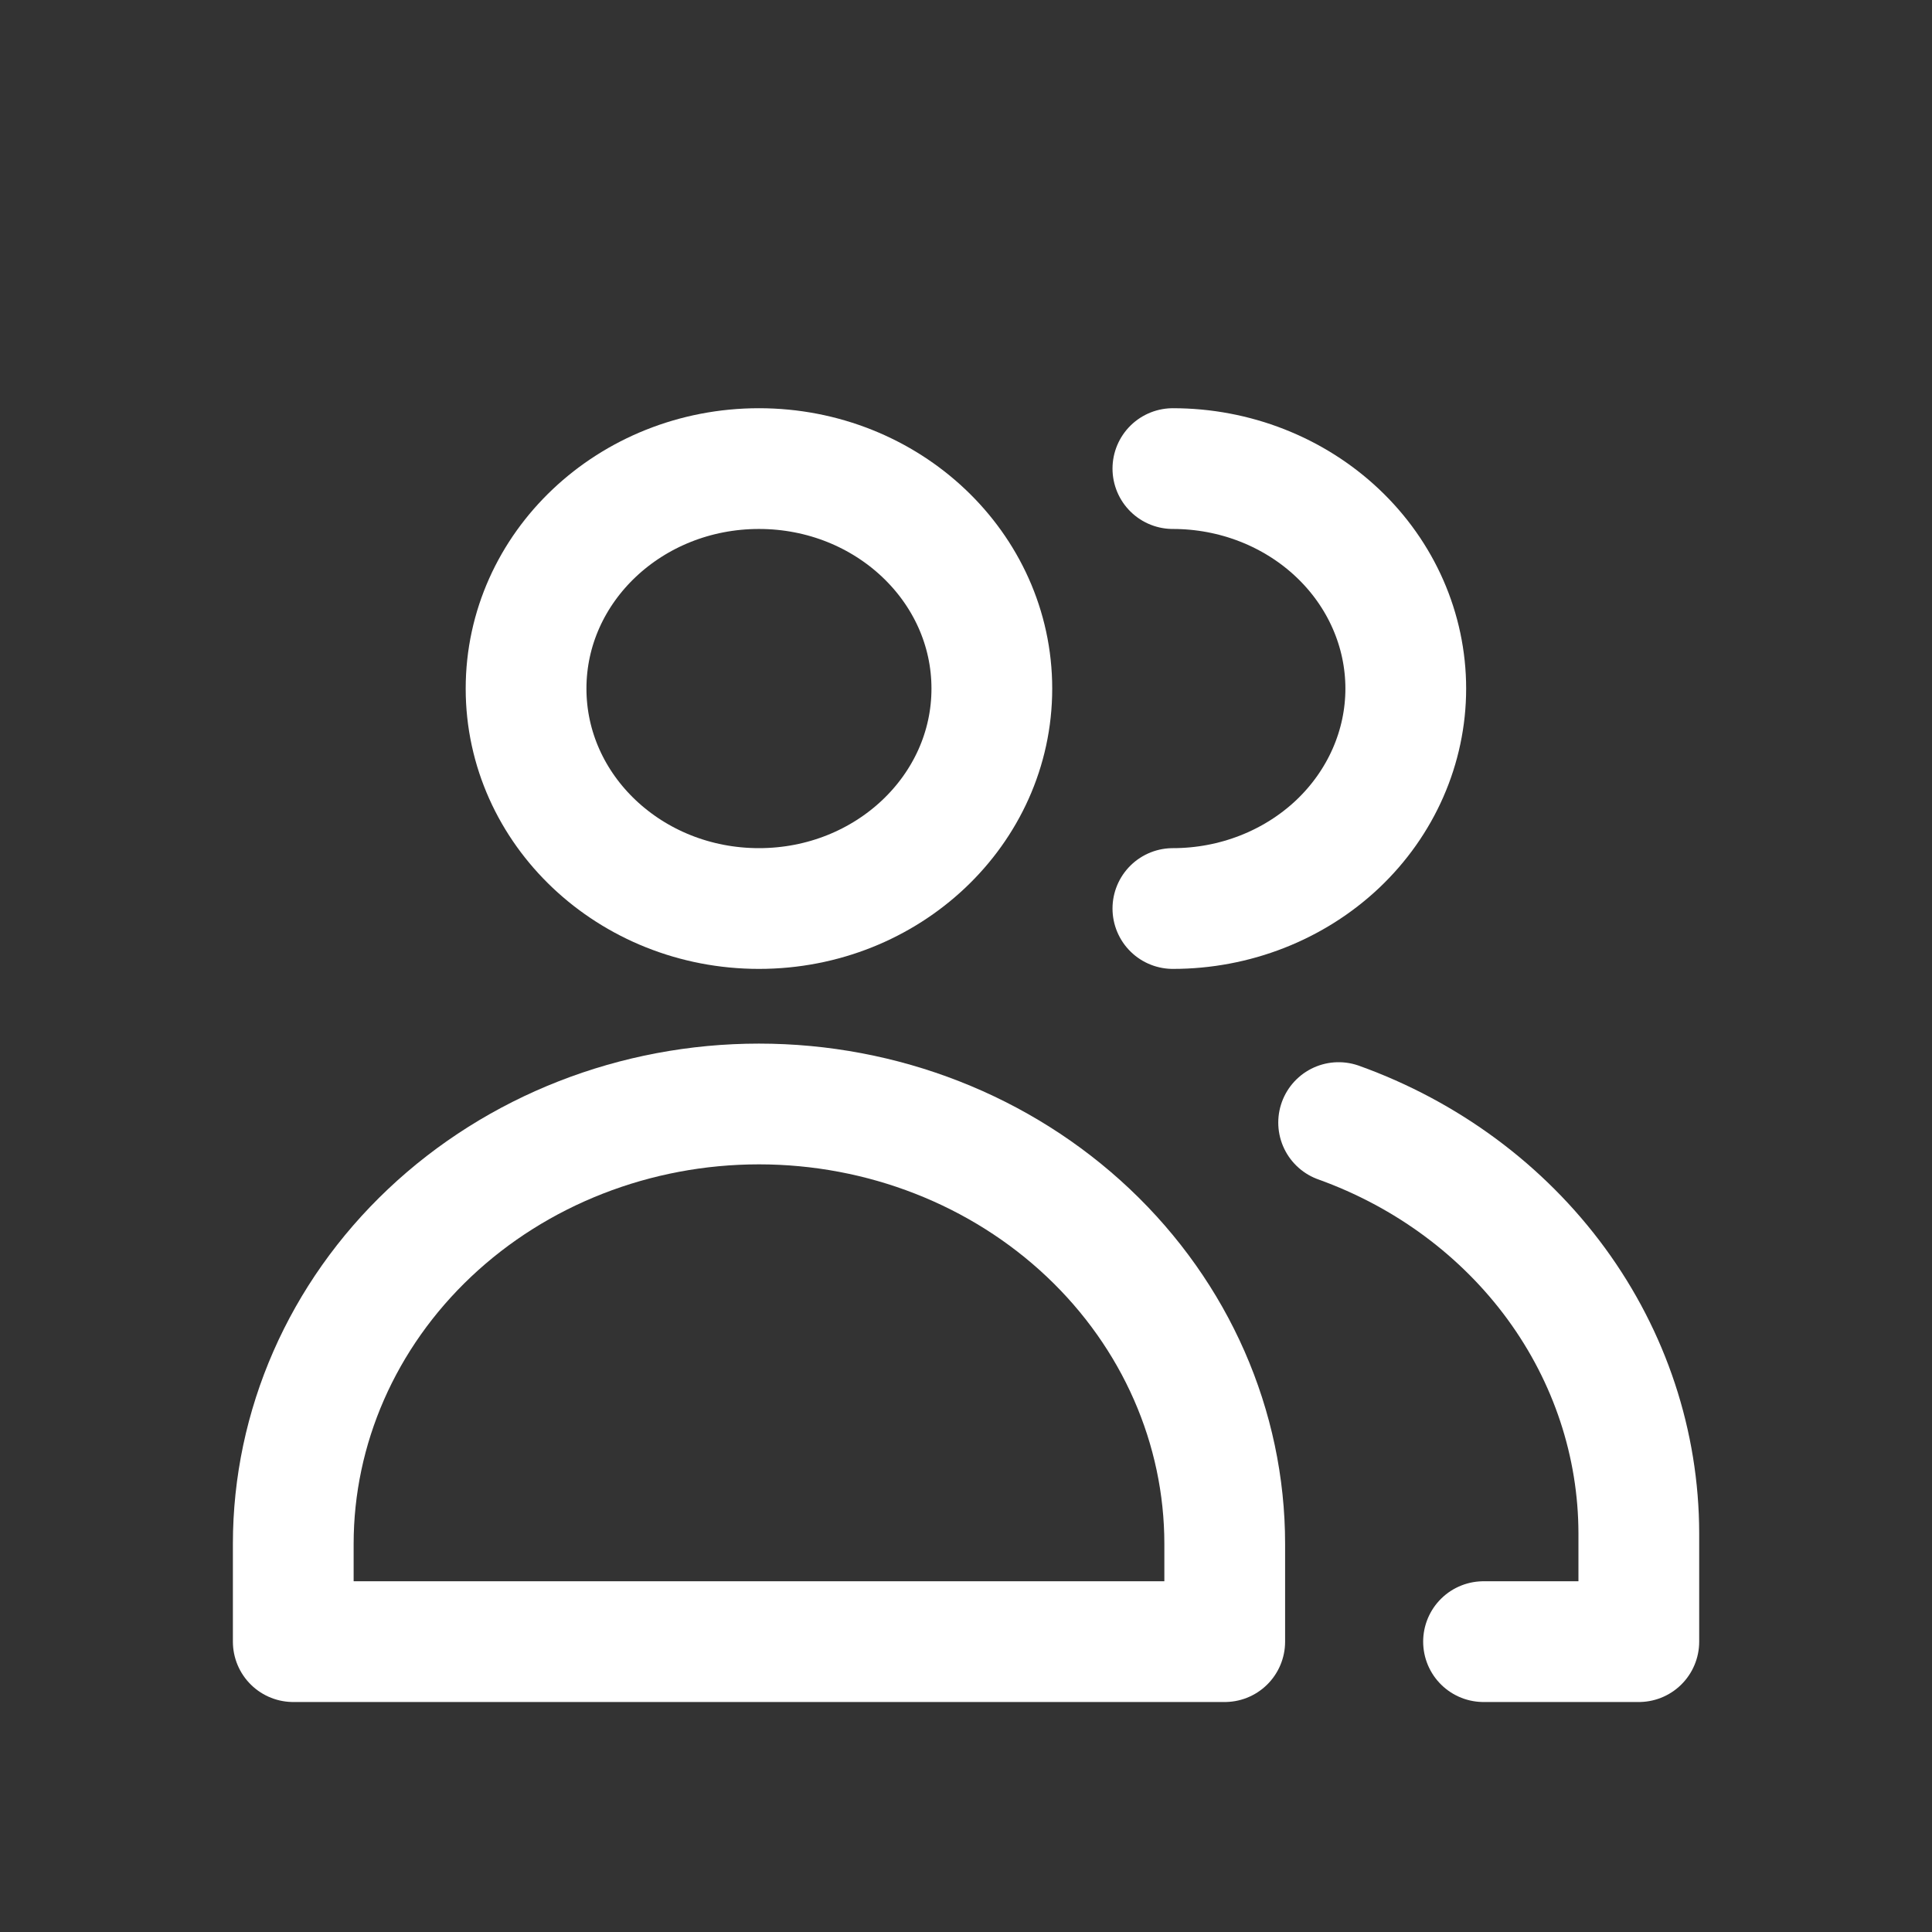
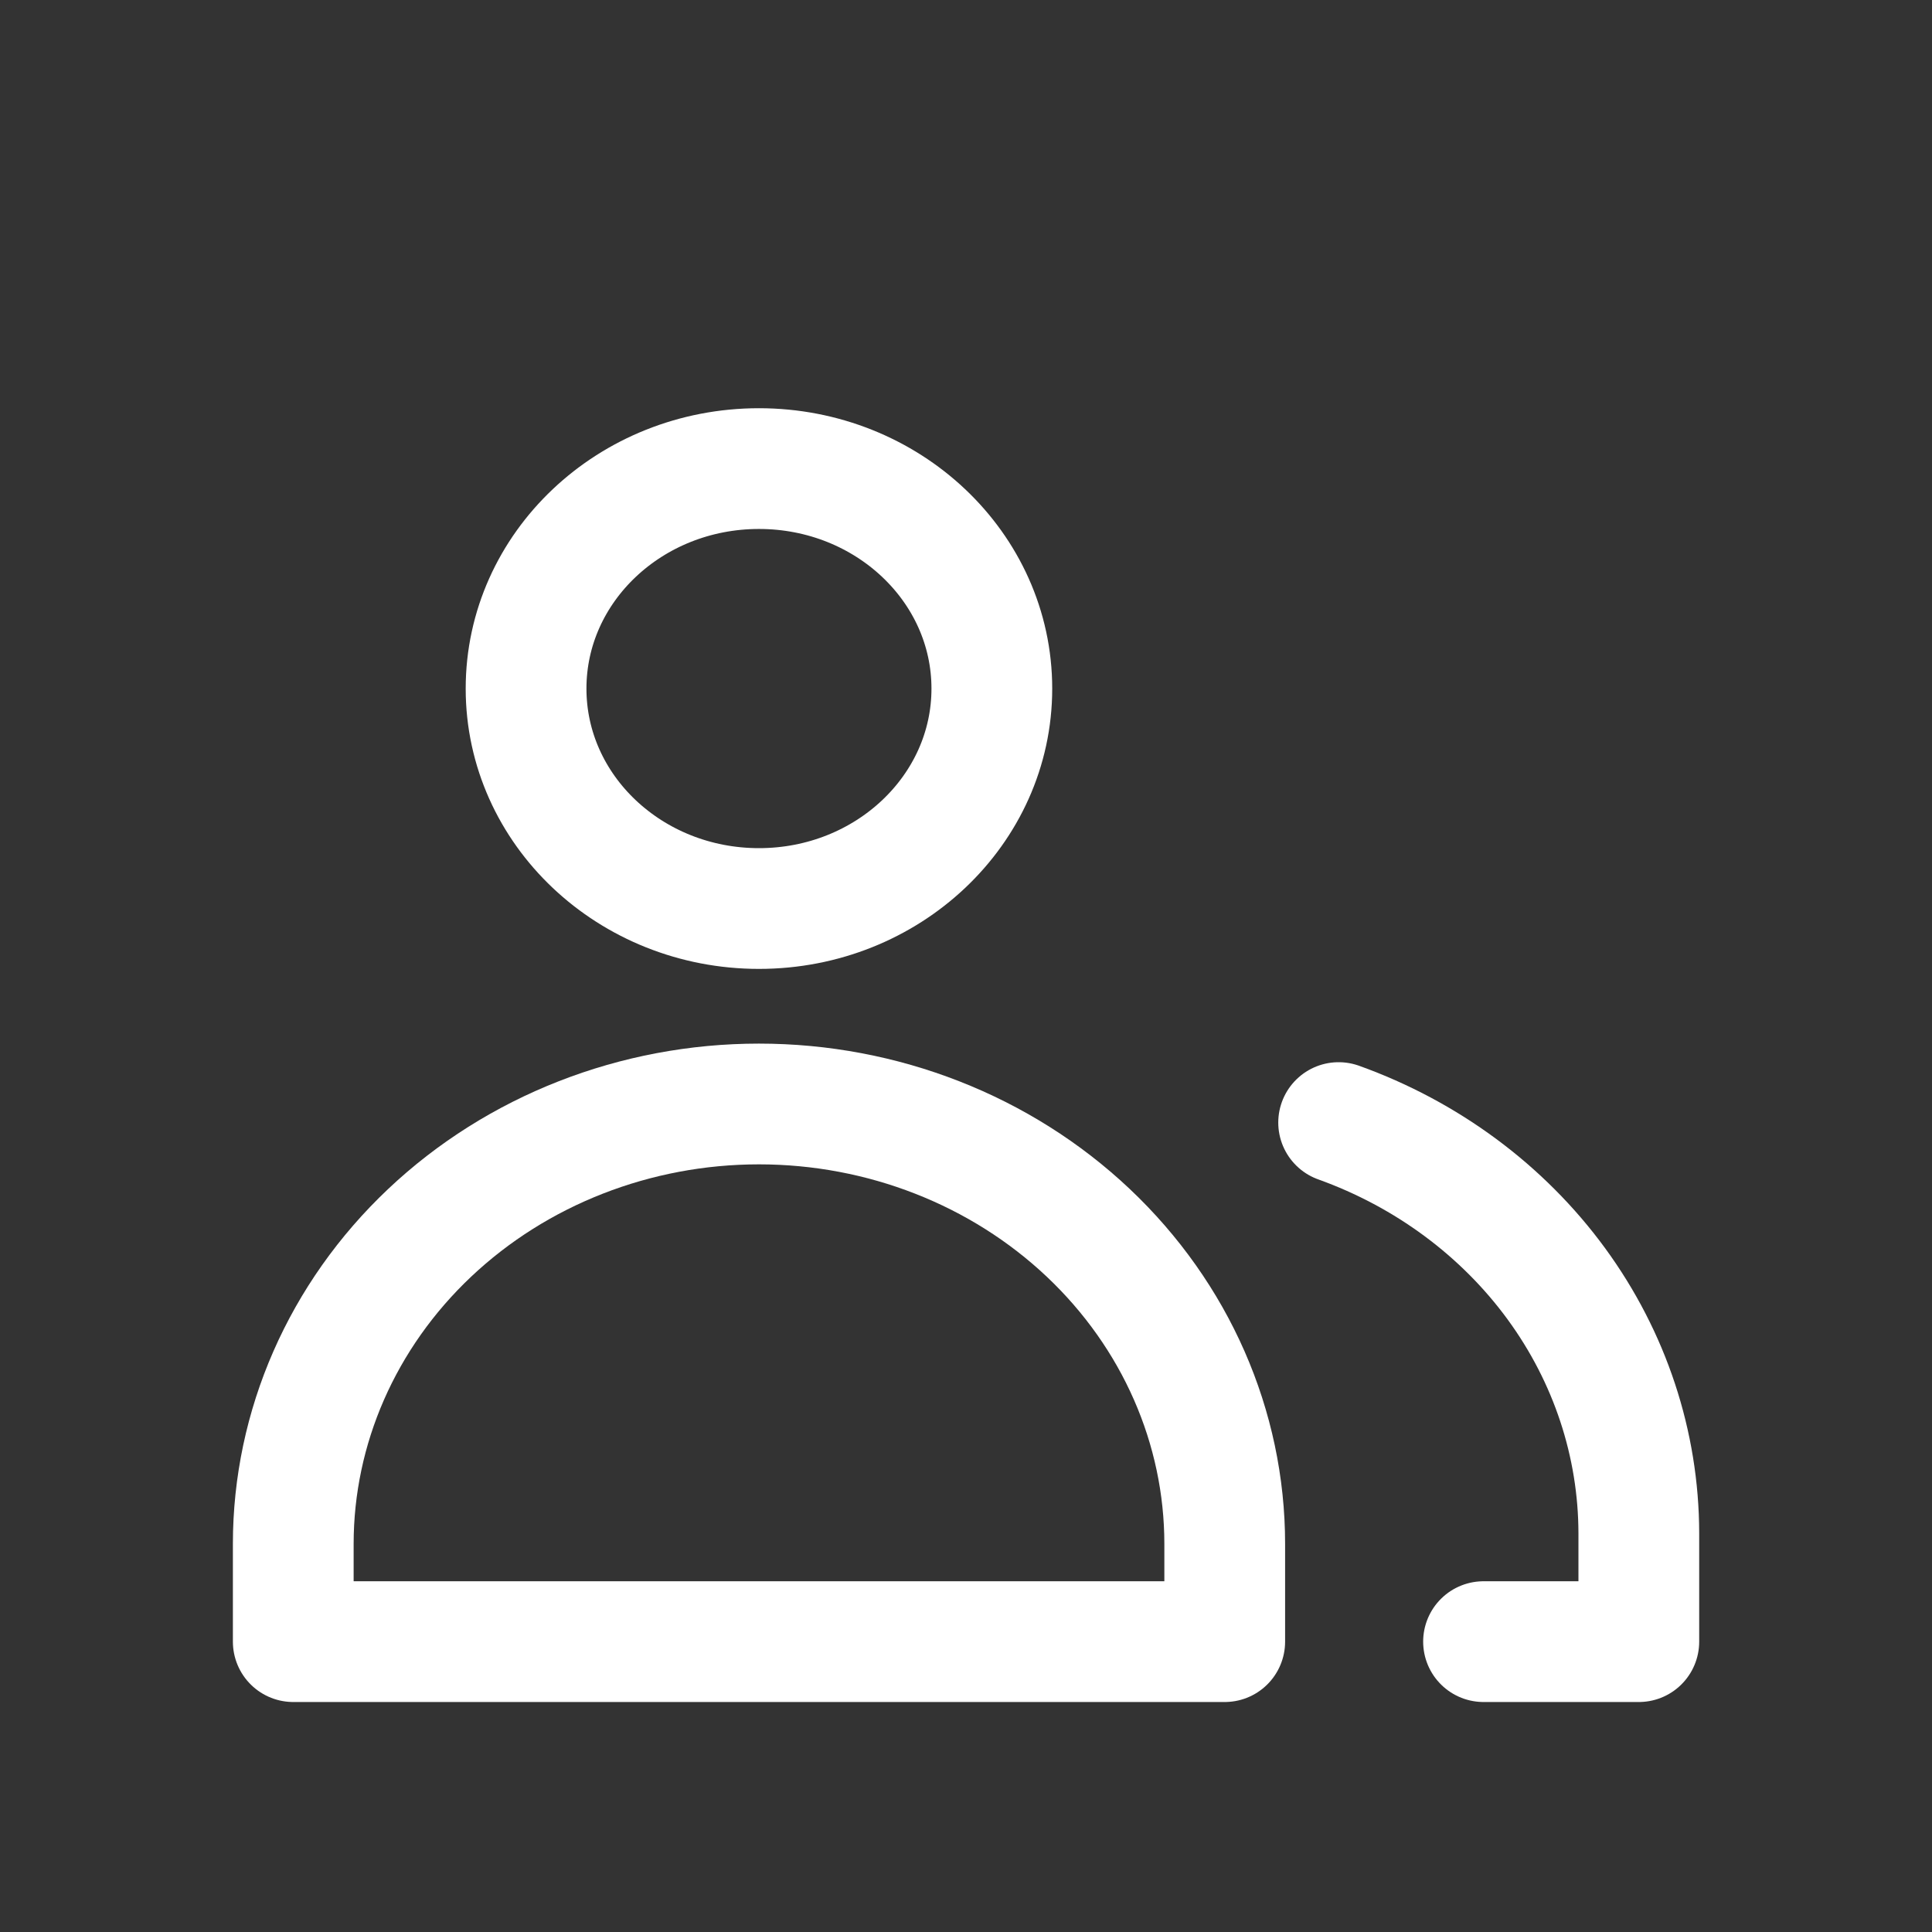
<svg xmlns="http://www.w3.org/2000/svg" width="24" height="24" viewBox="0 0 24 24" fill="none">
  <rect x="0" y="0" width="24" height="24" fill="#333333" stroke="none" />
  <path d="M9.428 11.286C11.026 11.286 12.321 10.062 12.321 8.554C12.321 7.045 11.026 5.821 9.428 5.821C7.83 5.821 6.535 7.045 6.535 8.554C6.535 10.062 7.83 11.286 9.428 11.286Z" stroke="white" stroke-width="1.5" stroke-linecap="round" stroke-linejoin="round" />
  <path d="M15.214 20.393H3.643V19.179C3.643 17.729 4.252 16.34 5.337 15.315C6.422 14.29 7.894 13.714 9.428 13.714C10.963 13.714 12.434 14.29 13.519 15.315C14.604 16.34 15.214 17.729 15.214 19.179V20.393Z" stroke="white" stroke-width="1.5" stroke-linecap="round" stroke-linejoin="round" />
-   <path d="M14.57 5.821C15.338 5.821 16.073 6.109 16.616 6.622C17.158 7.134 17.463 7.829 17.463 8.554C17.463 9.278 17.158 9.973 16.616 10.486C16.073 10.998 15.338 11.286 14.57 11.286" stroke="white" stroke-width="1.5" stroke-linecap="round" stroke-linejoin="round" />
  <path d="M16.629 13.945C17.724 14.338 18.667 15.037 19.333 15.947C19.999 16.858 20.356 17.938 20.358 19.045V20.393H18.429" stroke="white" stroke-width="1.5" stroke-linecap="round" stroke-linejoin="round" />
</svg>